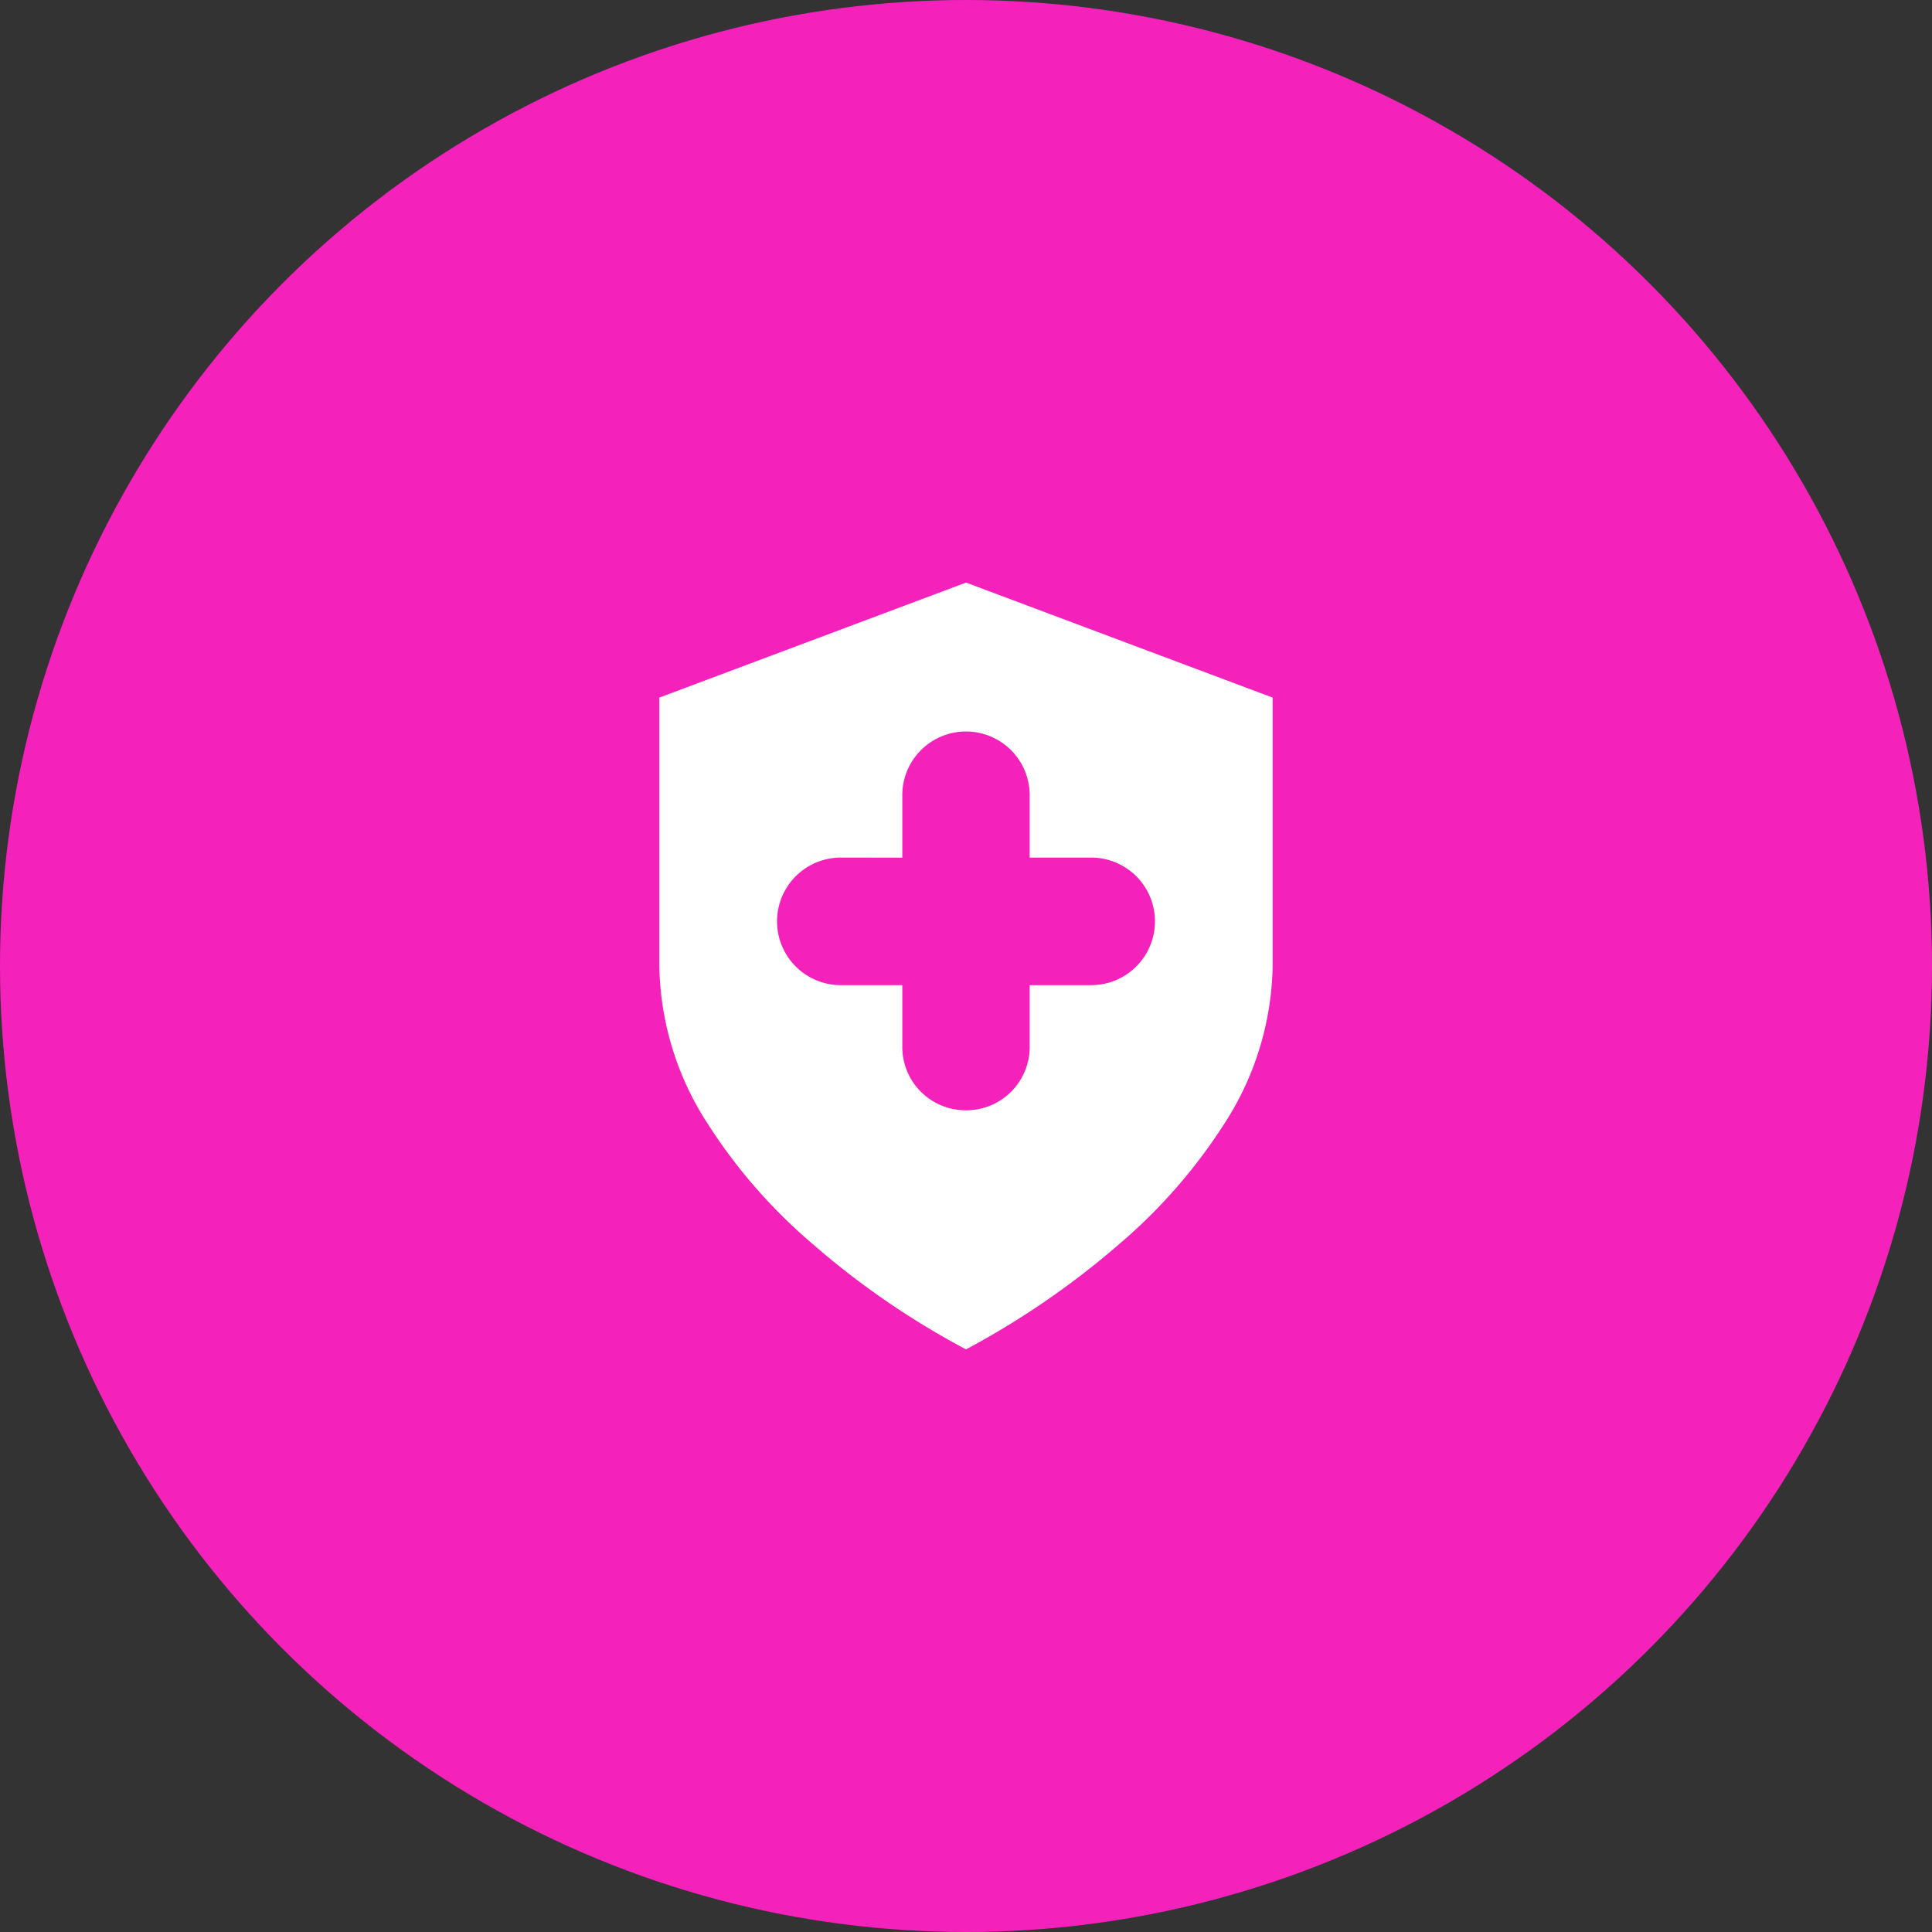
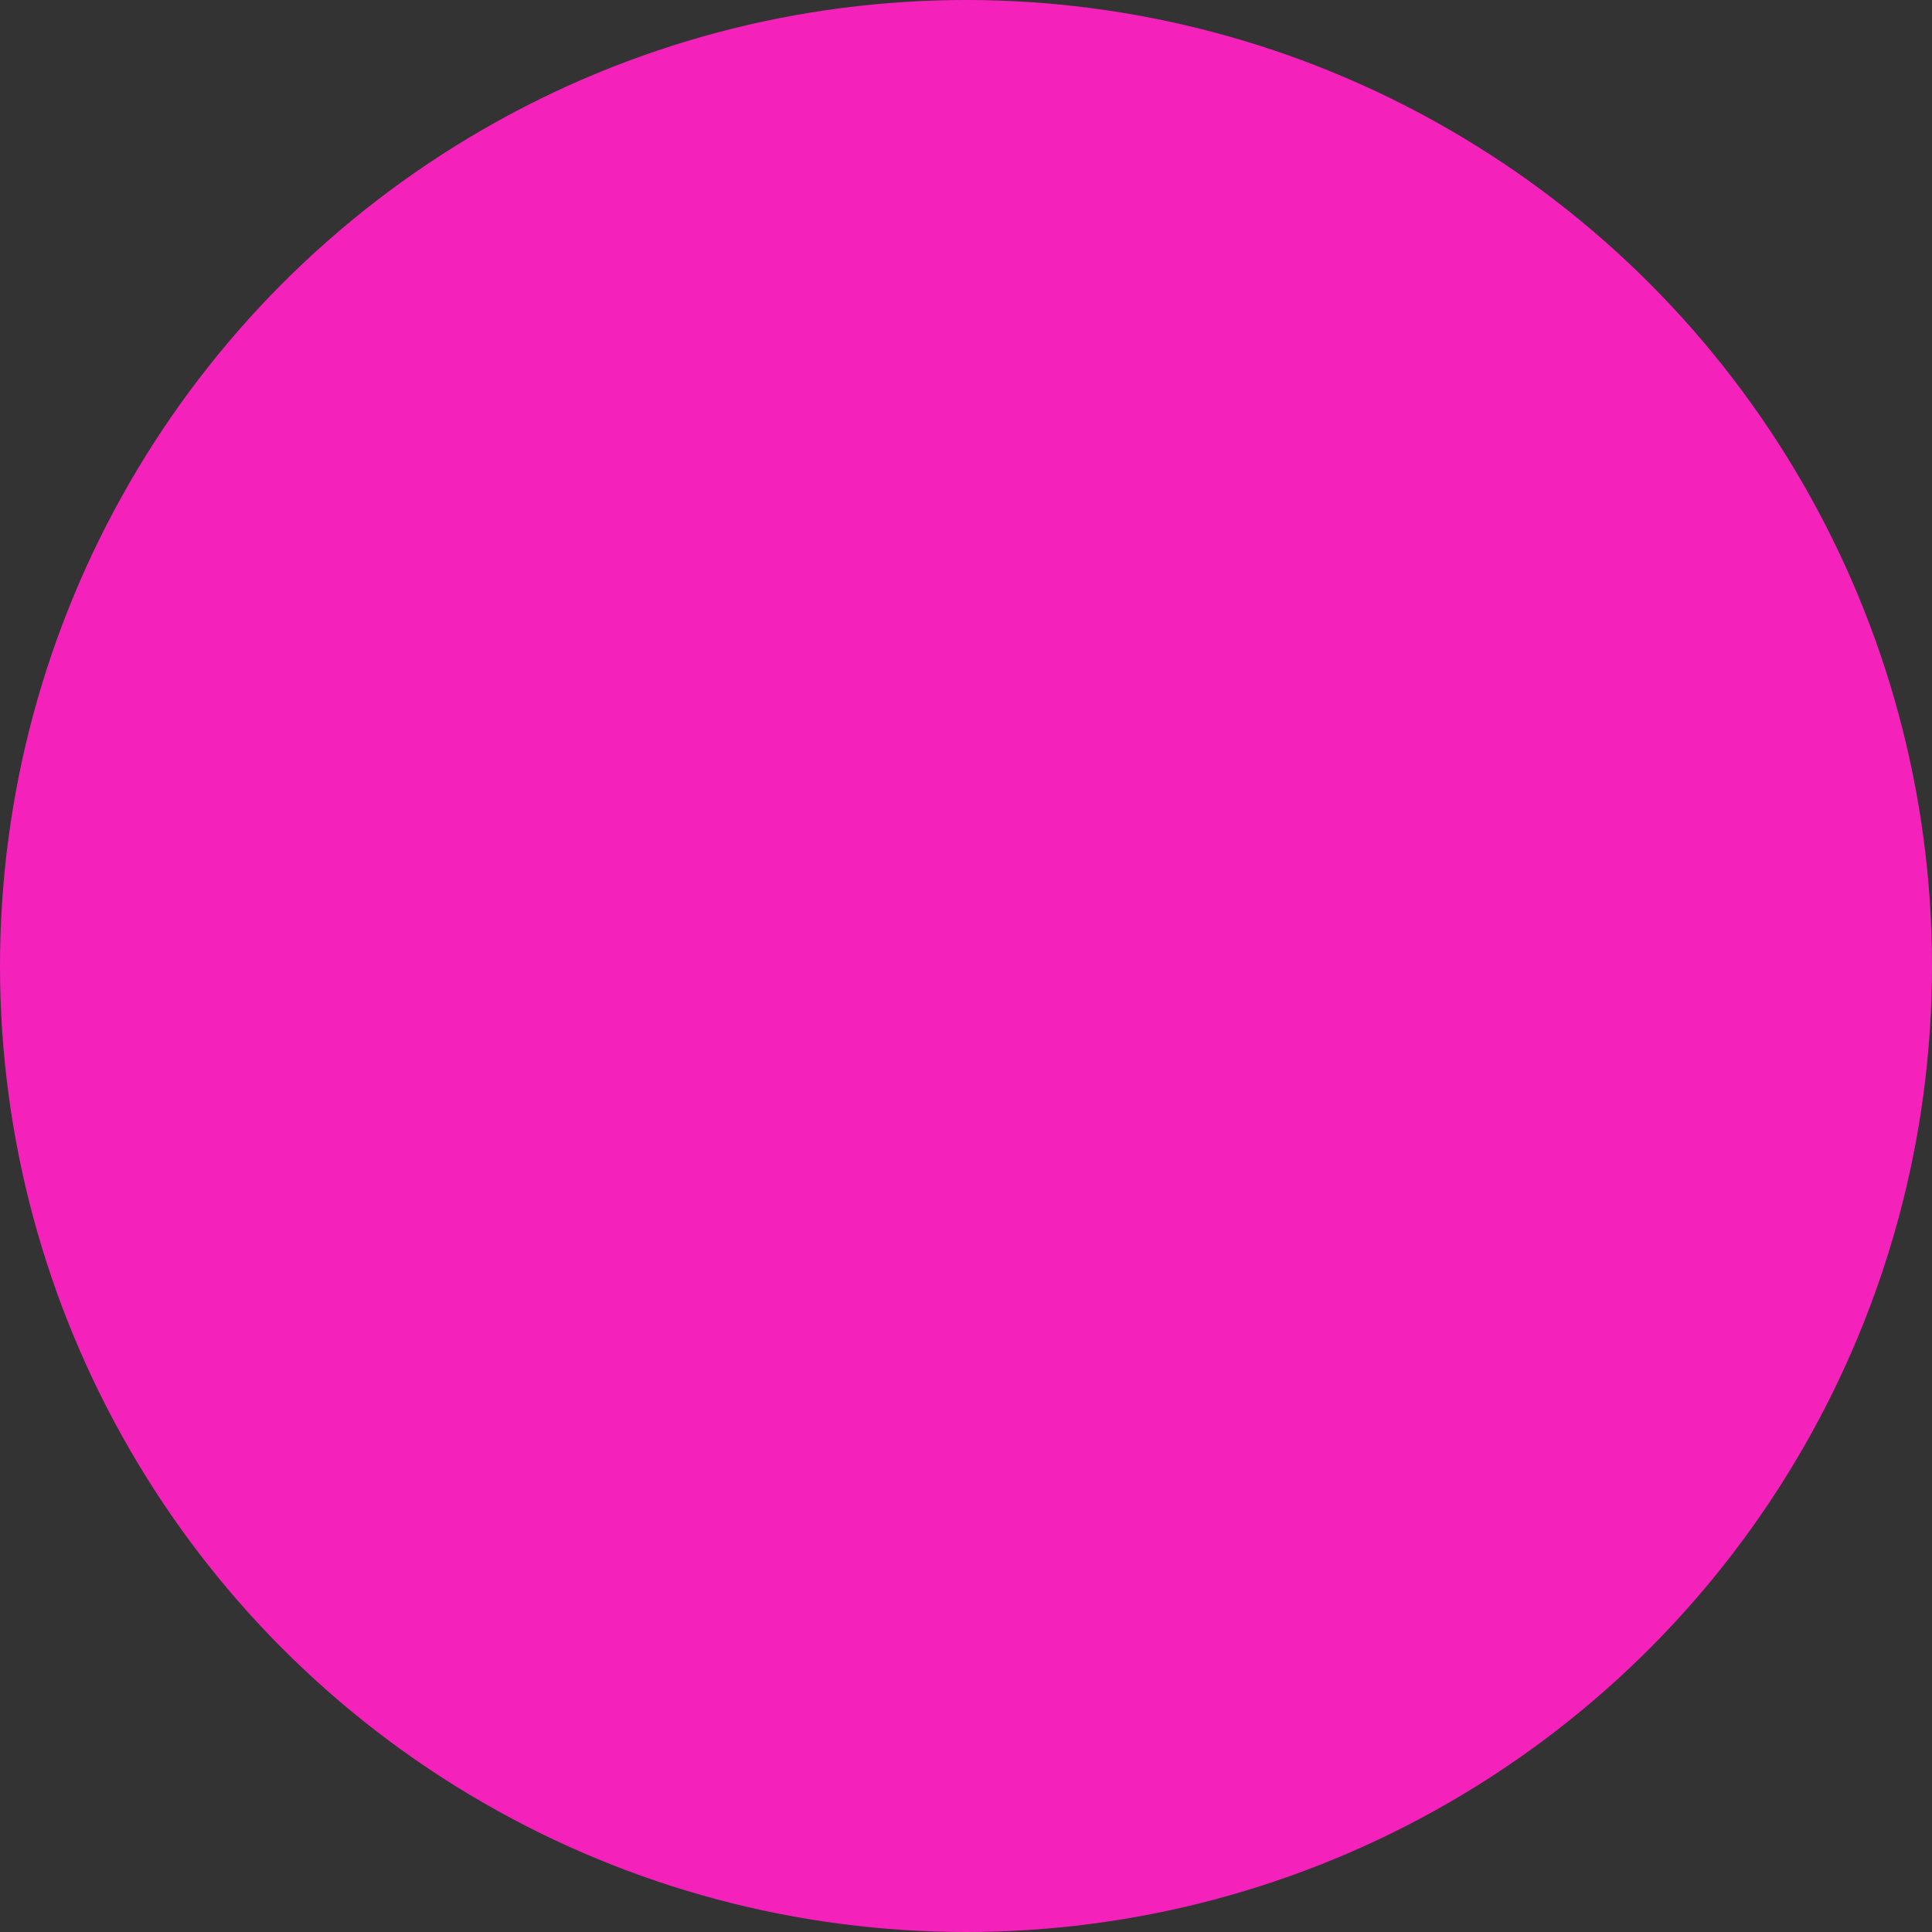
<svg xmlns="http://www.w3.org/2000/svg" width="123" height="123" viewBox="0 0 123 123">
  <rect x="0" y="0" width="123" height="123" fill="#333333" stroke="none" />
  <defs>
    <style>.a{fill:#fff;}.b{fill:#f521bb;}</style>
  </defs>
  <g transform="translate(0.072 0.034)">
    <circle class="b" cx="61.5" cy="61.5" r="61.5" transform="translate(-0.072 -0.034)" />
    <g transform="translate(41.904 37.058)">
-       <path class="a" d="M19.527,48.819a51.784,51.784,0,0,1-9.766-6.711,34.364,34.364,0,0,1-6.711-7.7A18.952,18.952,0,0,1,0,24.414V7.322L19.527,0l19.52,7.322V24.414A18.989,18.989,0,0,1,36,34.406a34.442,34.442,0,0,1-6.711,7.7,53.036,53.036,0,0,1-9.758,6.709h0ZM11.555,17.508a4.06,4.06,0,1,0,0,8.121h3.914v3.913a4.034,4.034,0,0,0,3.918,4.052h.27a4.035,4.035,0,0,0,3.922-4.052V25.629h3.914a4.06,4.06,0,1,0,0-8.121H23.578V13.6a4.055,4.055,0,1,0-8.109,0v3.913Z" transform="translate(0 -0.002)" />
-     </g>
+       </g>
  </g>
</svg>